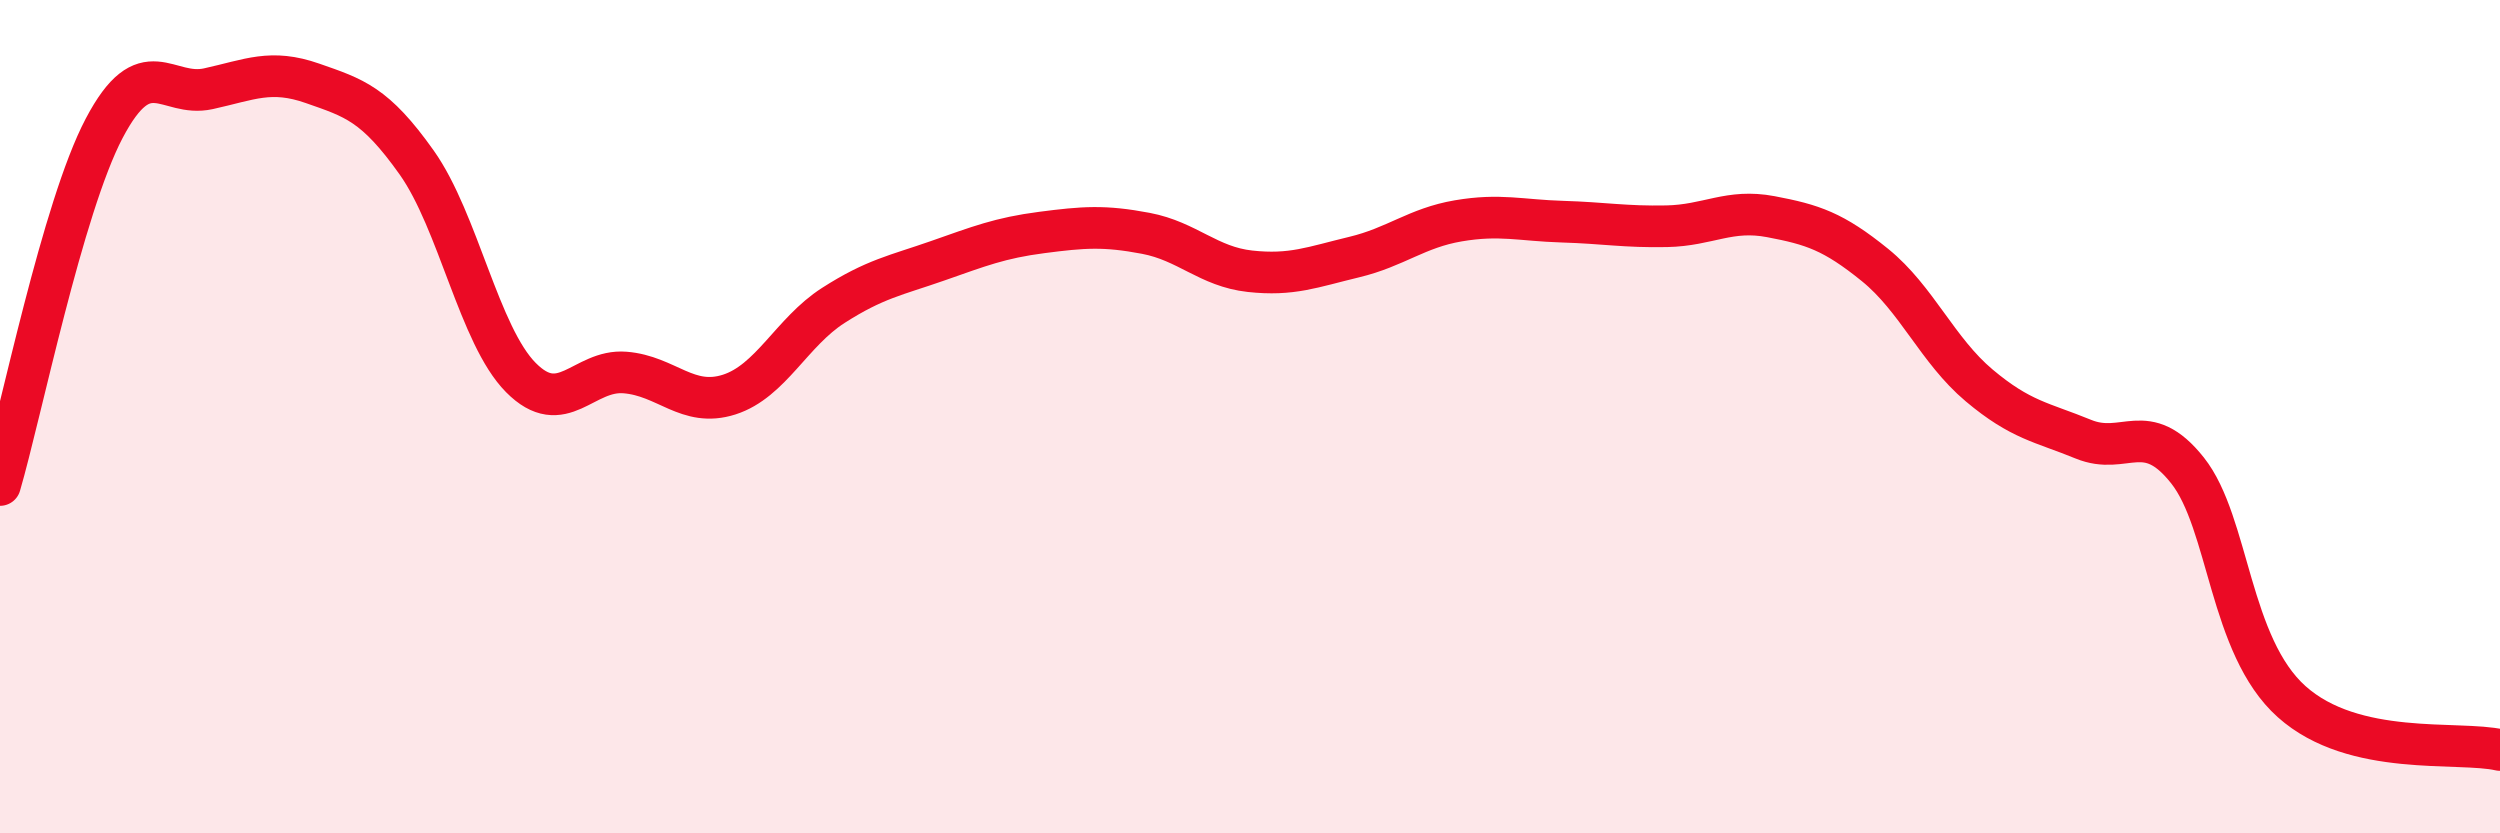
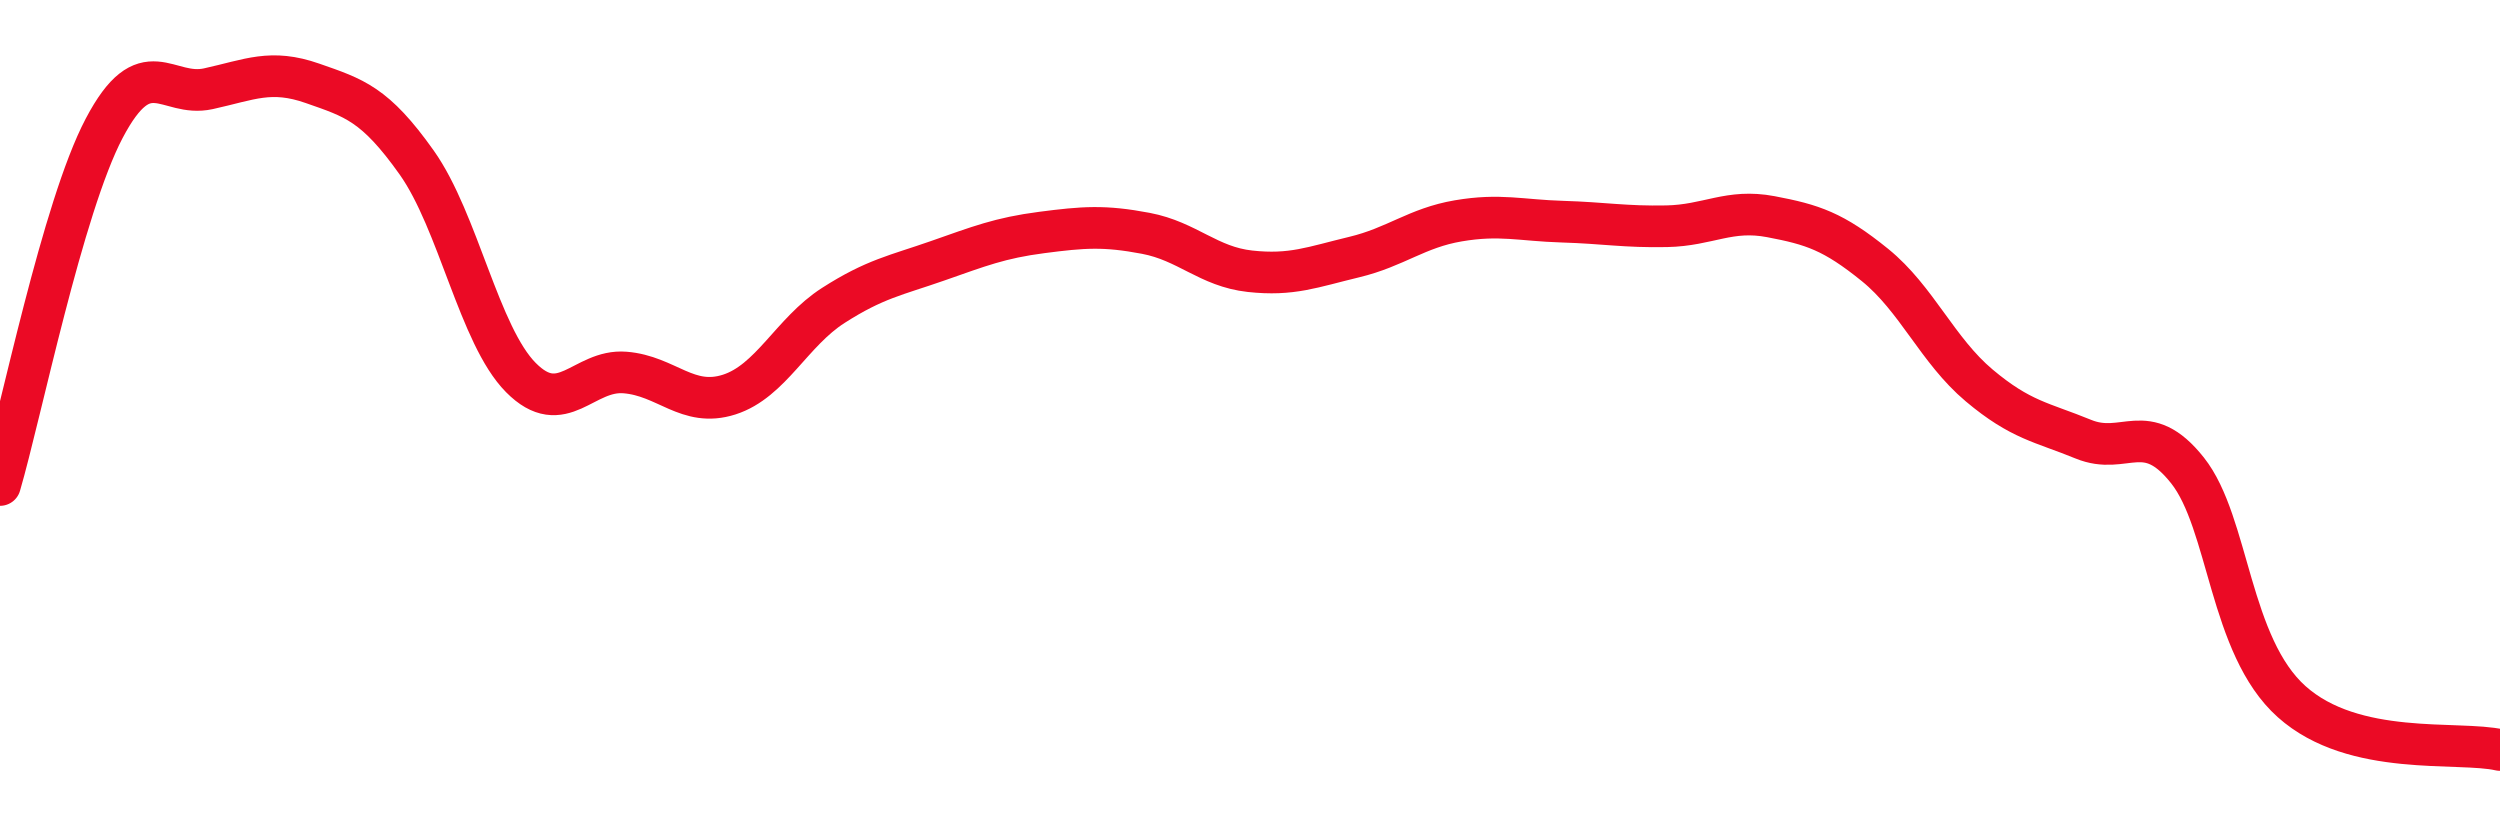
<svg xmlns="http://www.w3.org/2000/svg" width="60" height="20" viewBox="0 0 60 20">
-   <path d="M 0,11.64 C 0.5,9.93 1.5,4.98 2.5,3.08 C 3.5,1.18 4,2.35 5,2.13 C 6,1.91 6.5,1.65 7.5,2 C 8.5,2.35 9,2.49 10,3.9 C 11,5.31 11.5,8.05 12.5,9.06 C 13.5,10.07 14,8.86 15,8.94 C 16,9.02 16.5,9.79 17.5,9.47 C 18.5,9.15 19,7.97 20,7.33 C 21,6.69 21.5,6.61 22.5,6.26 C 23.5,5.91 24,5.71 25,5.58 C 26,5.45 26.5,5.41 27.5,5.6 C 28.5,5.79 29,6.4 30,6.51 C 31,6.62 31.5,6.41 32.5,6.17 C 33.5,5.93 34,5.47 35,5.3 C 36,5.13 36.5,5.29 37.5,5.32 C 38.5,5.35 39,5.45 40,5.43 C 41,5.41 41.5,5.01 42.5,5.2 C 43.5,5.39 44,5.55 45,6.36 C 46,7.17 46.5,8.41 47.5,9.25 C 48.5,10.09 49,10.13 50,10.54 C 51,10.95 51.5,10.03 52.5,11.29 C 53.5,12.55 53.5,15.5 55,16.84 C 56.5,18.18 59,17.77 60,18L60 20L0 20Z" fill="#EB0A25" opacity="0.1" stroke-linecap="round" stroke-linejoin="round" />
  <path d="M 0,11.64 C 0.5,9.93 1.5,4.98 2.5,3.08 C 3.5,1.18 4,2.35 5,2.13 C 6,1.91 6.5,1.65 7.5,2 C 8.5,2.35 9,2.49 10,3.9 C 11,5.31 11.5,8.05 12.5,9.06 C 13.5,10.07 14,8.86 15,8.94 C 16,9.02 16.5,9.79 17.5,9.47 C 18.5,9.15 19,7.97 20,7.33 C 21,6.69 21.5,6.61 22.5,6.26 C 23.5,5.91 24,5.71 25,5.58 C 26,5.45 26.5,5.41 27.5,5.6 C 28.5,5.79 29,6.4 30,6.51 C 31,6.62 31.5,6.41 32.5,6.17 C 33.5,5.93 34,5.47 35,5.3 C 36,5.13 36.5,5.29 37.5,5.32 C 38.5,5.35 39,5.45 40,5.43 C 41,5.41 41.5,5.01 42.5,5.2 C 43.5,5.39 44,5.55 45,6.36 C 46,7.17 46.5,8.41 47.5,9.25 C 48.5,10.09 49,10.13 50,10.54 C 51,10.95 51.5,10.03 52.5,11.29 C 53.5,12.55 53.5,15.5 55,16.84 C 56.5,18.18 59,17.77 60,18" stroke="#EB0A25" stroke-width="1" fill="none" stroke-linecap="round" stroke-linejoin="round" />
</svg>